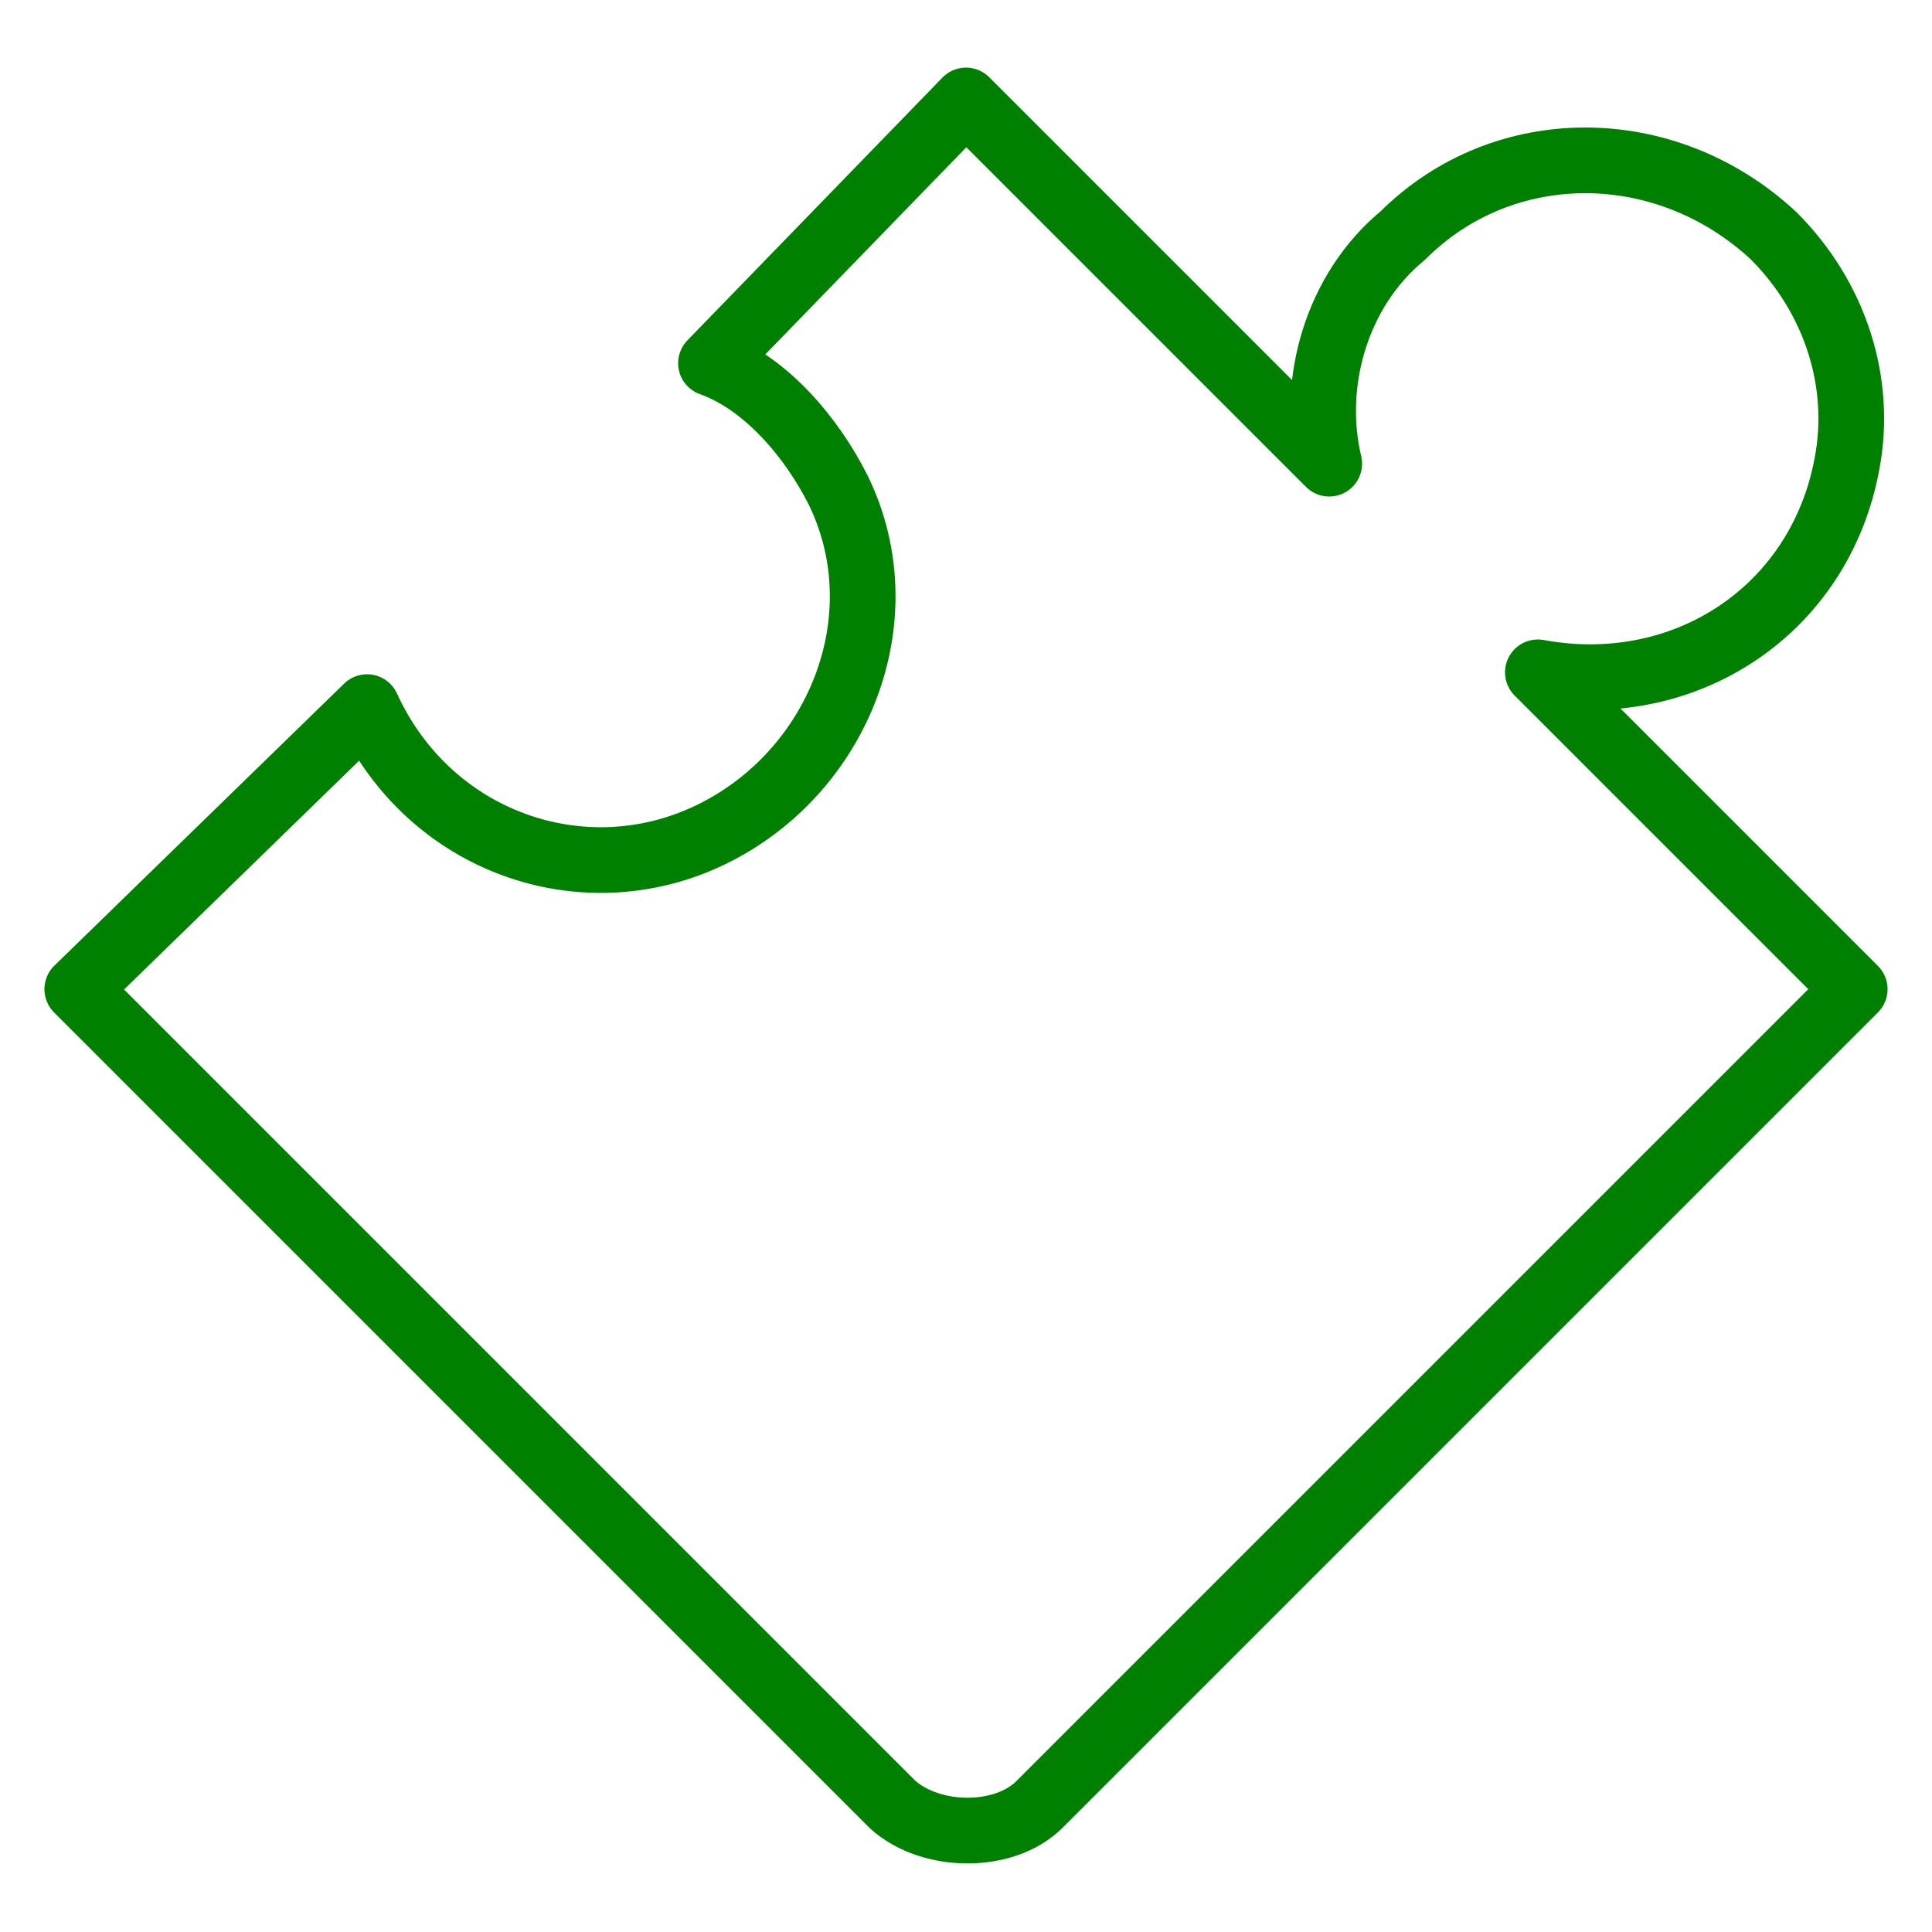
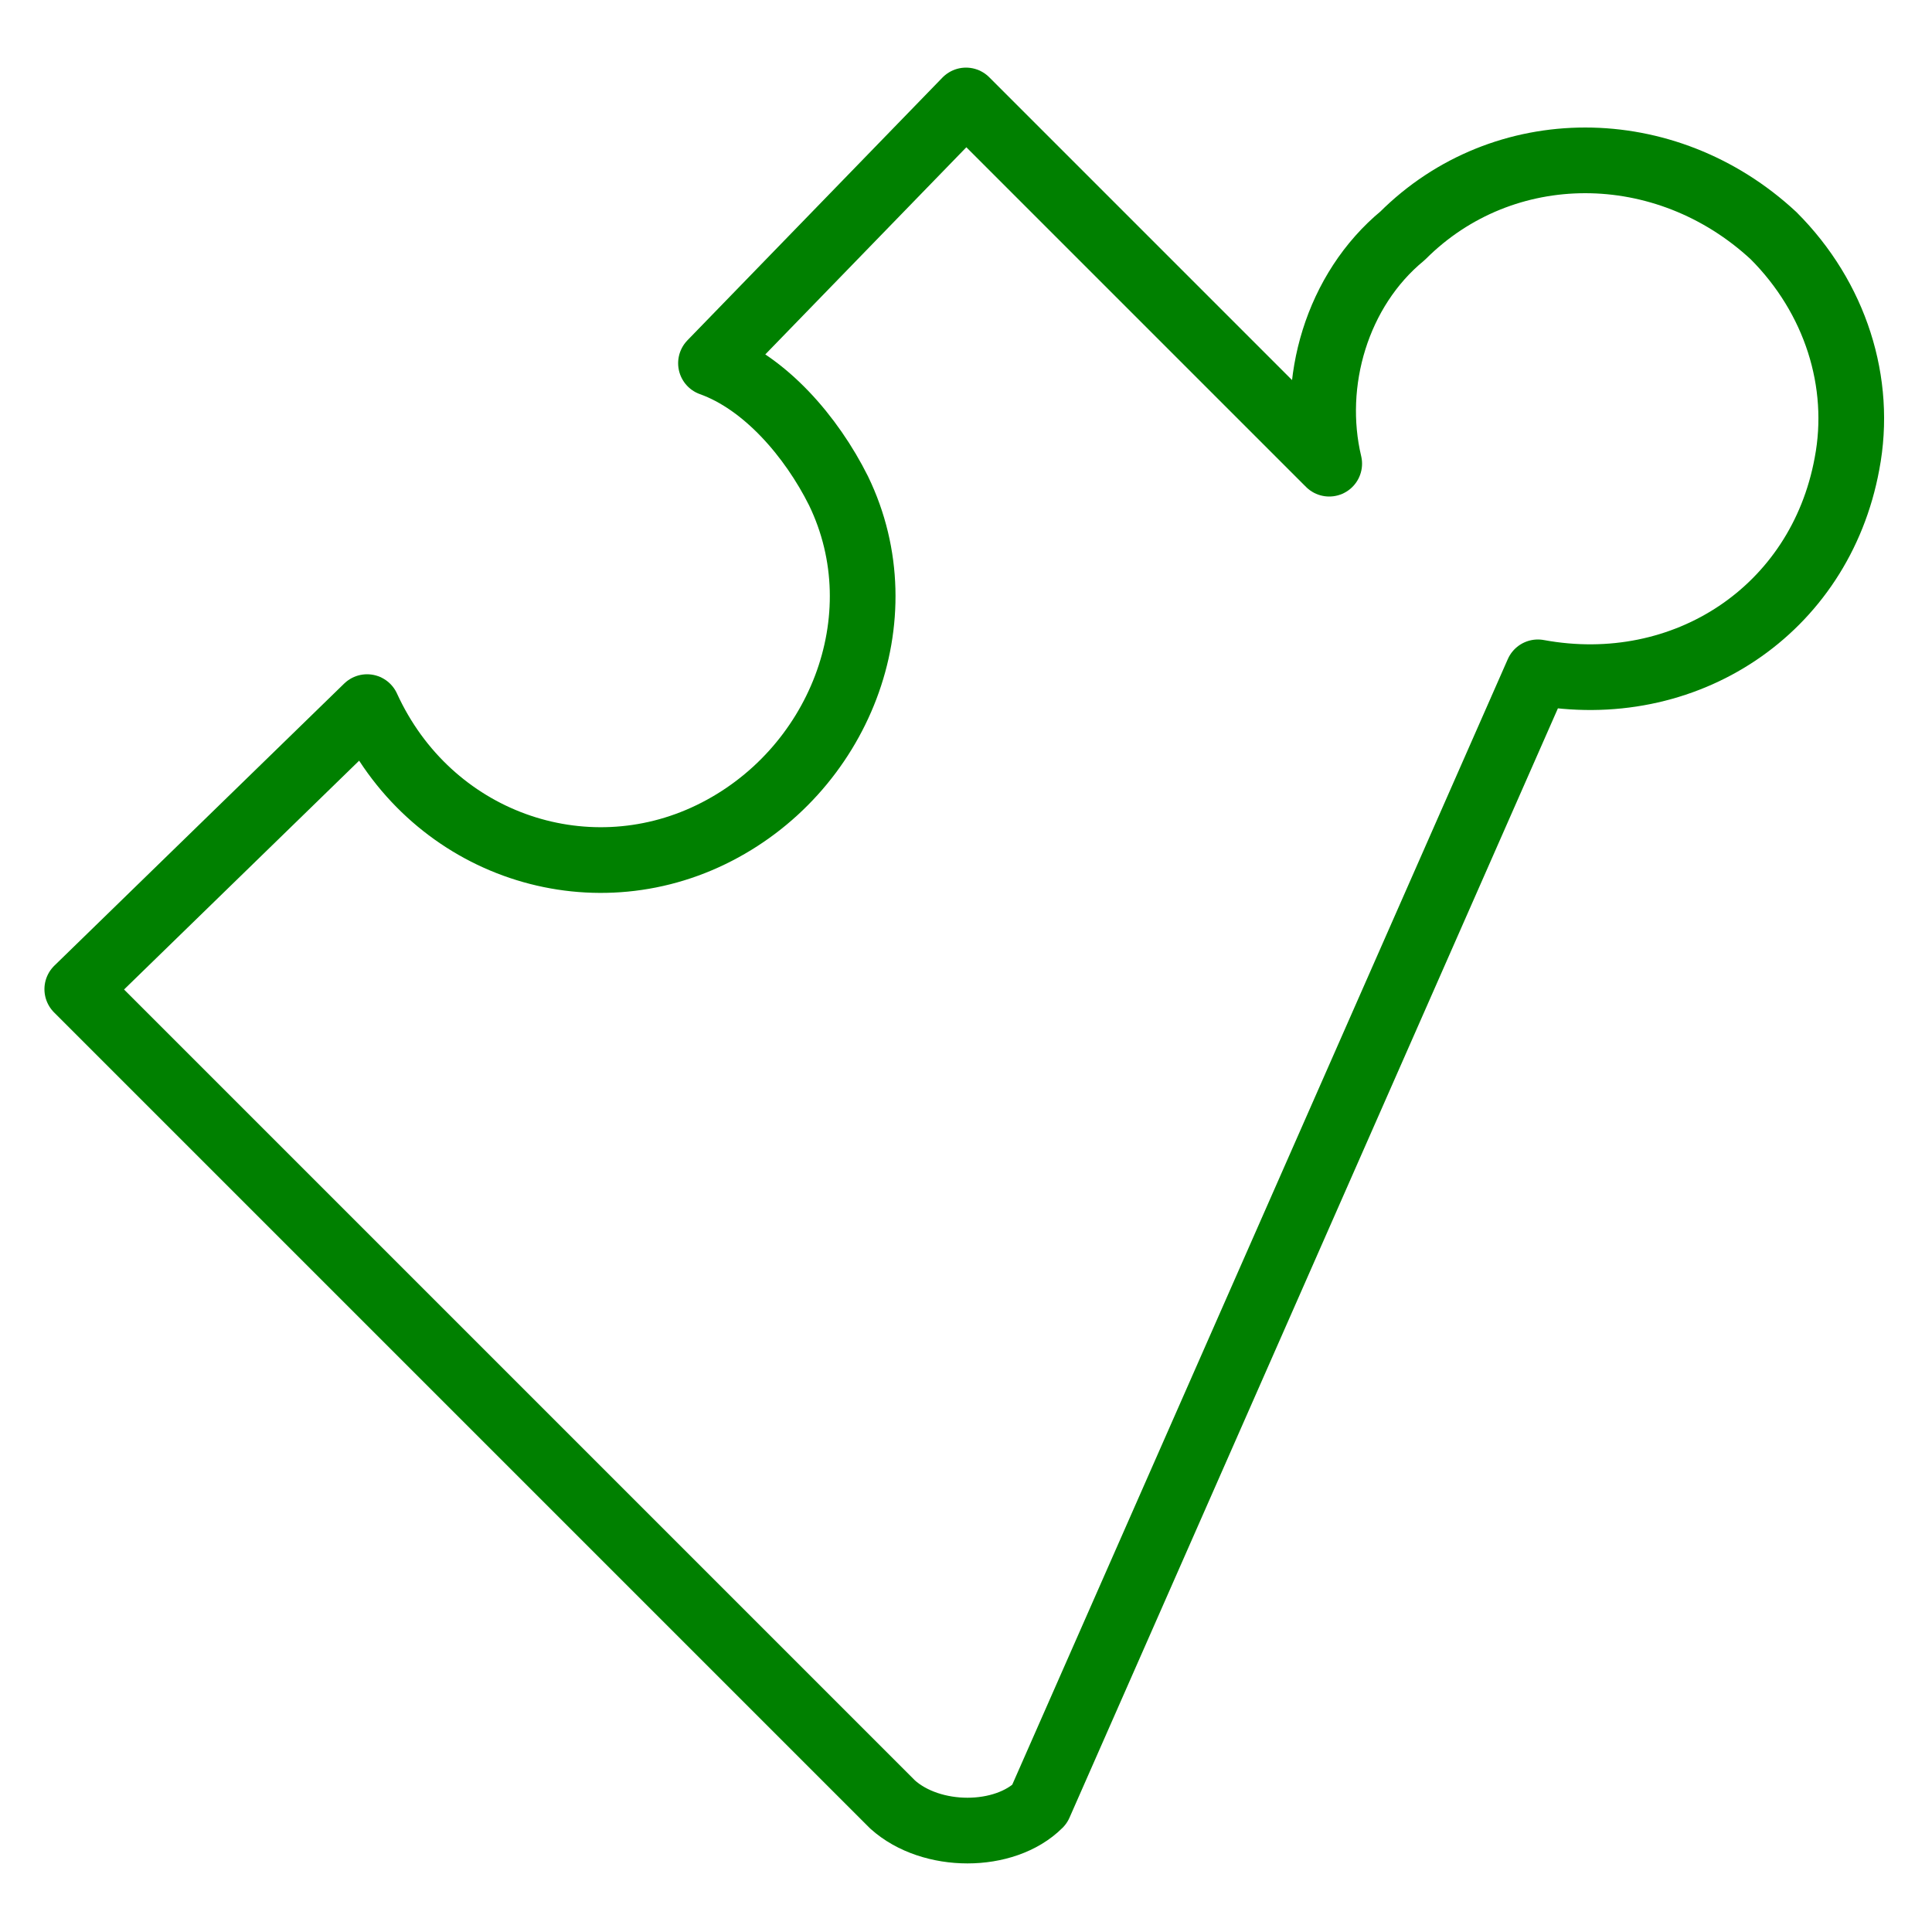
<svg xmlns="http://www.w3.org/2000/svg" version="1.1" id="Layer_1" x="0px" y="0px" viewBox="0 0 50 50" style="enable-background:new 0 0 50 50;" xml:space="preserve">
  <style type="text/css">
	.st0{fill:none;stroke:#008000;stroke-width:1.7;stroke-linecap:round;stroke-linejoin:round;stroke-miterlimit:10;}
</style>
  <g>
-     <path class="st0" d="M9.5,18.3c1.6,3.5,5.6,4.9,8.9,3.3c3.3-1.6,4.9-5.6,3.3-8.9c-0.7-1.4-1.9-2.8-3.3-3.3L25,2.6l9.4,9.4   c-0.5-2.1,0.2-4.5,1.9-5.9c2.6-2.6,6.8-2.6,9.6,0c1.6,1.6,2.3,3.8,1.9,5.9c-0.7,3.8-4.2,6.1-8,5.4l8.2,8.2L26.9,46.7   c-0.9,0.9-2.8,0.9-3.8,0L2,25.6L9.5,18.3z" />
+     <path class="st0" d="M9.5,18.3c1.6,3.5,5.6,4.9,8.9,3.3c3.3-1.6,4.9-5.6,3.3-8.9c-0.7-1.4-1.9-2.8-3.3-3.3L25,2.6l9.4,9.4   c-0.5-2.1,0.2-4.5,1.9-5.9c2.6-2.6,6.8-2.6,9.6,0c1.6,1.6,2.3,3.8,1.9,5.9c-0.7,3.8-4.2,6.1-8,5.4L26.9,46.7   c-0.9,0.9-2.8,0.9-3.8,0L2,25.6L9.5,18.3z" />
  </g>
</svg>